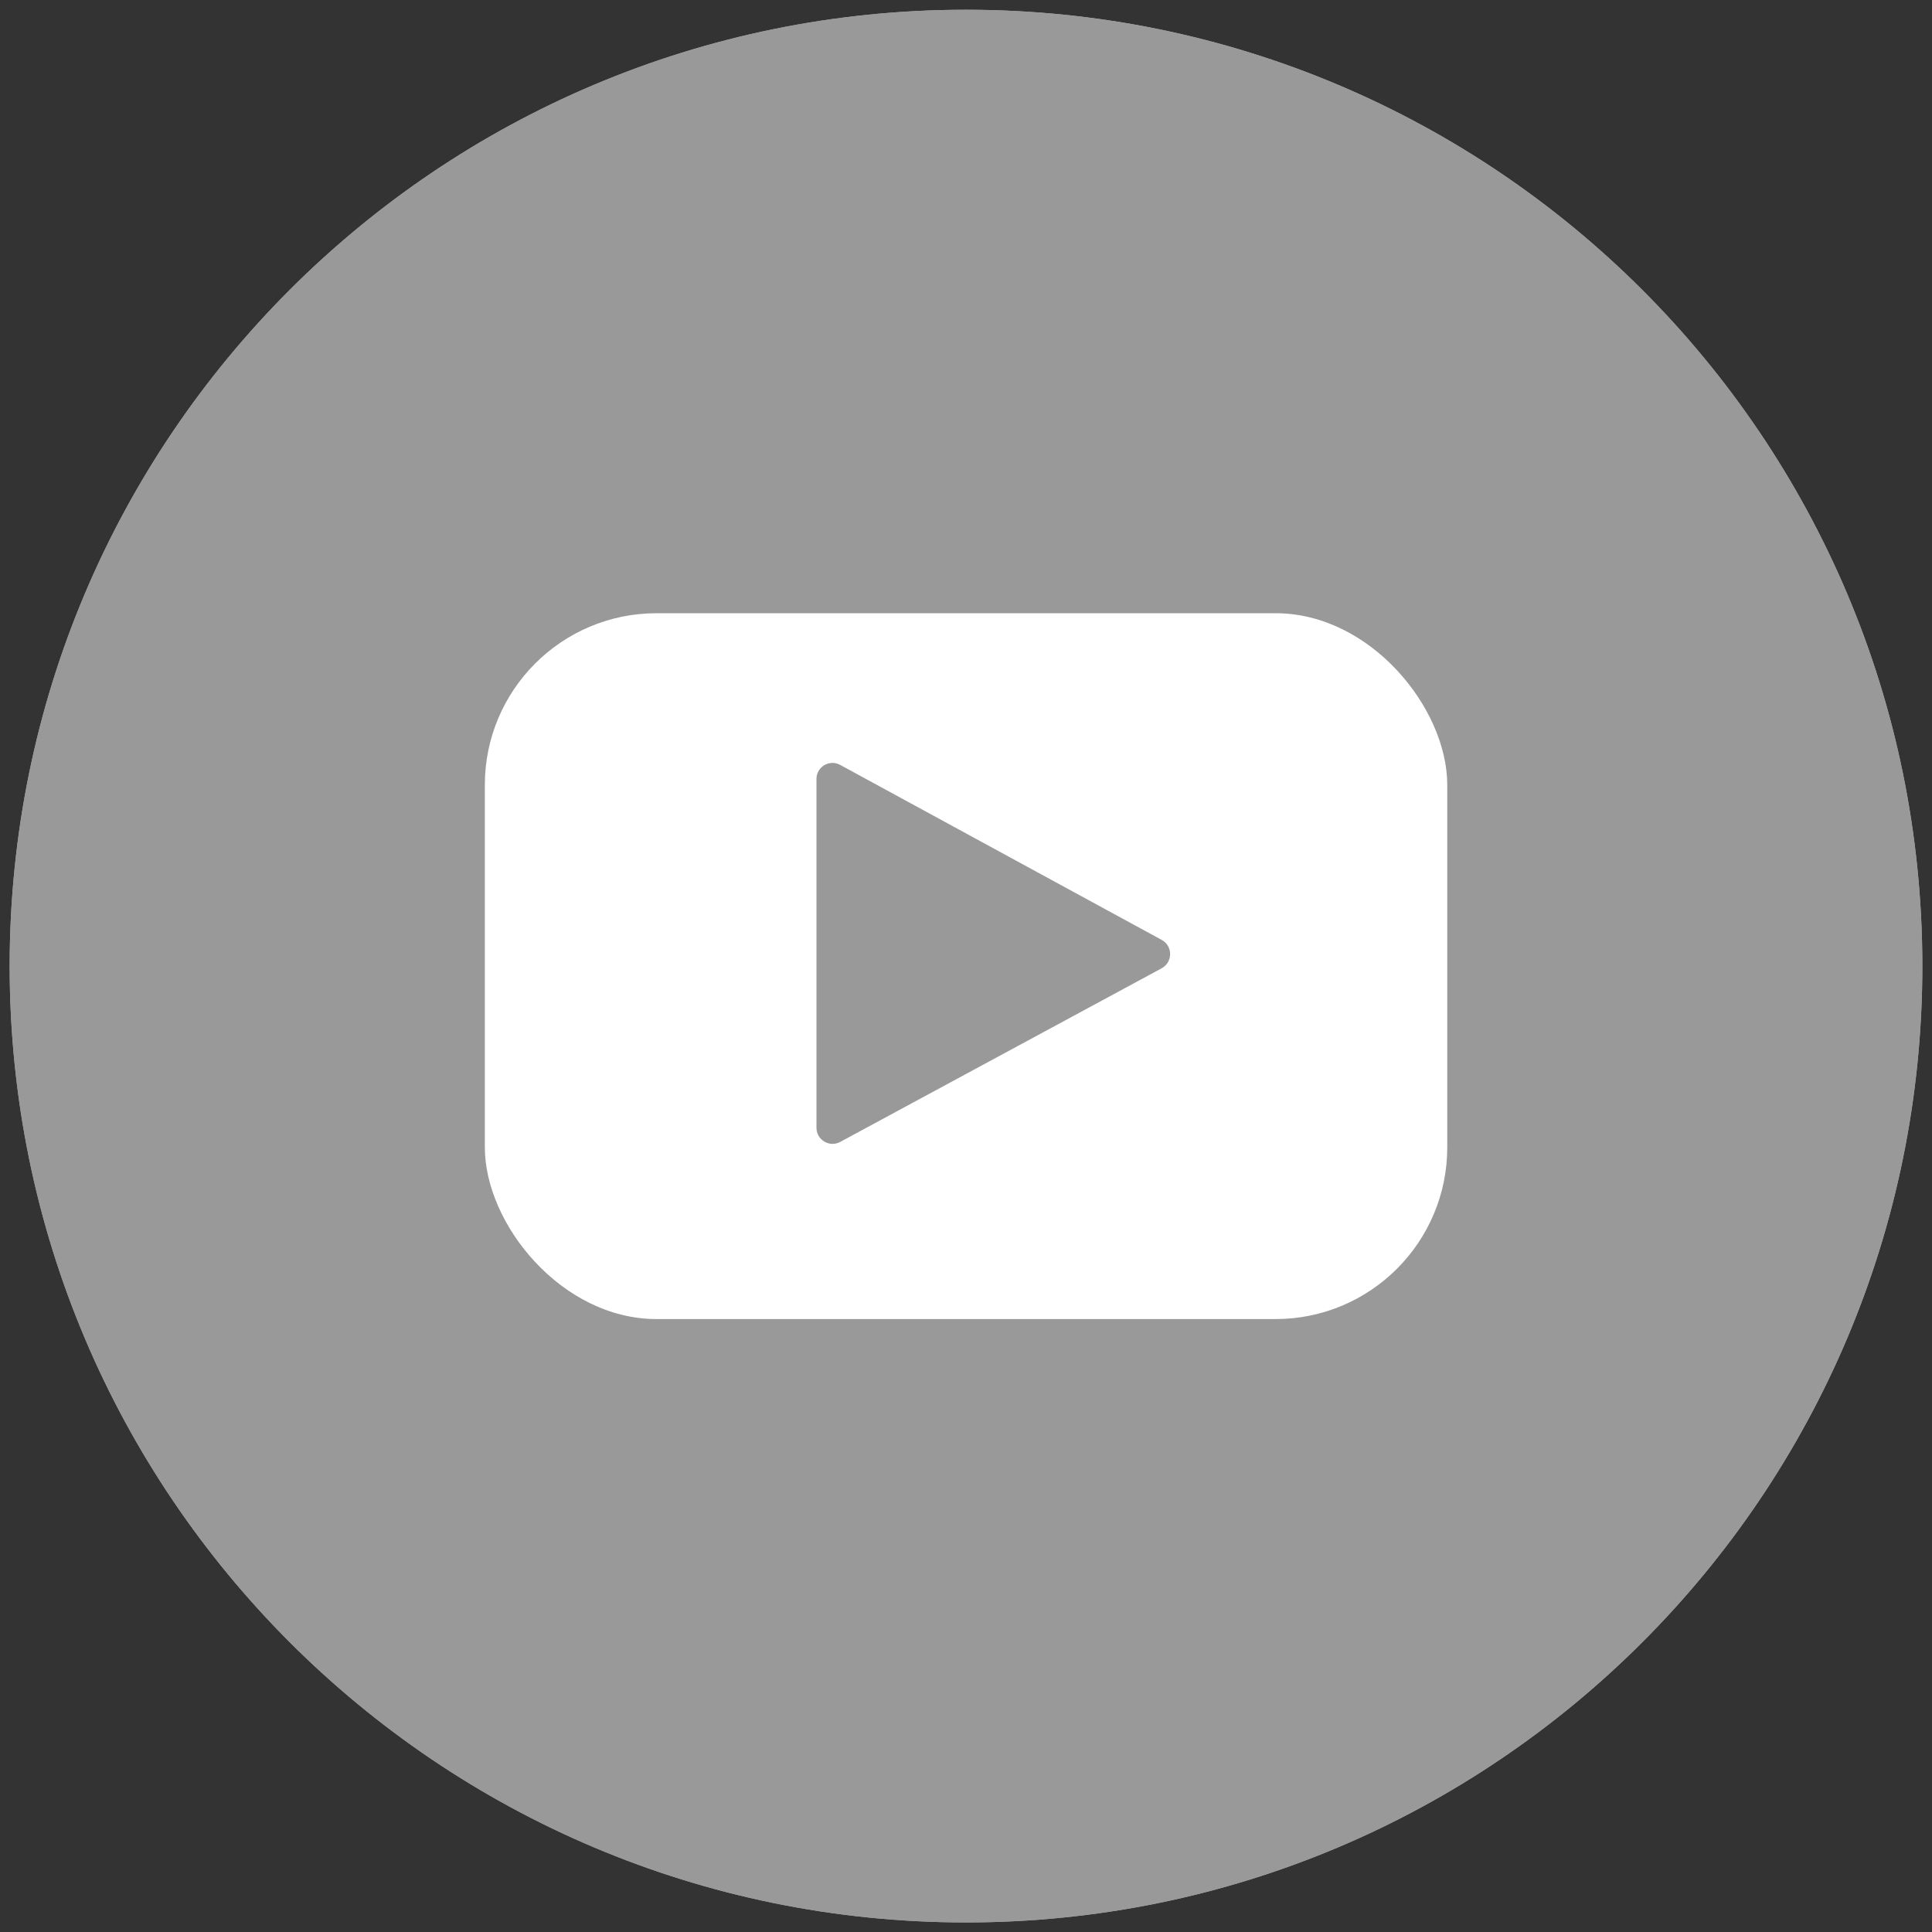
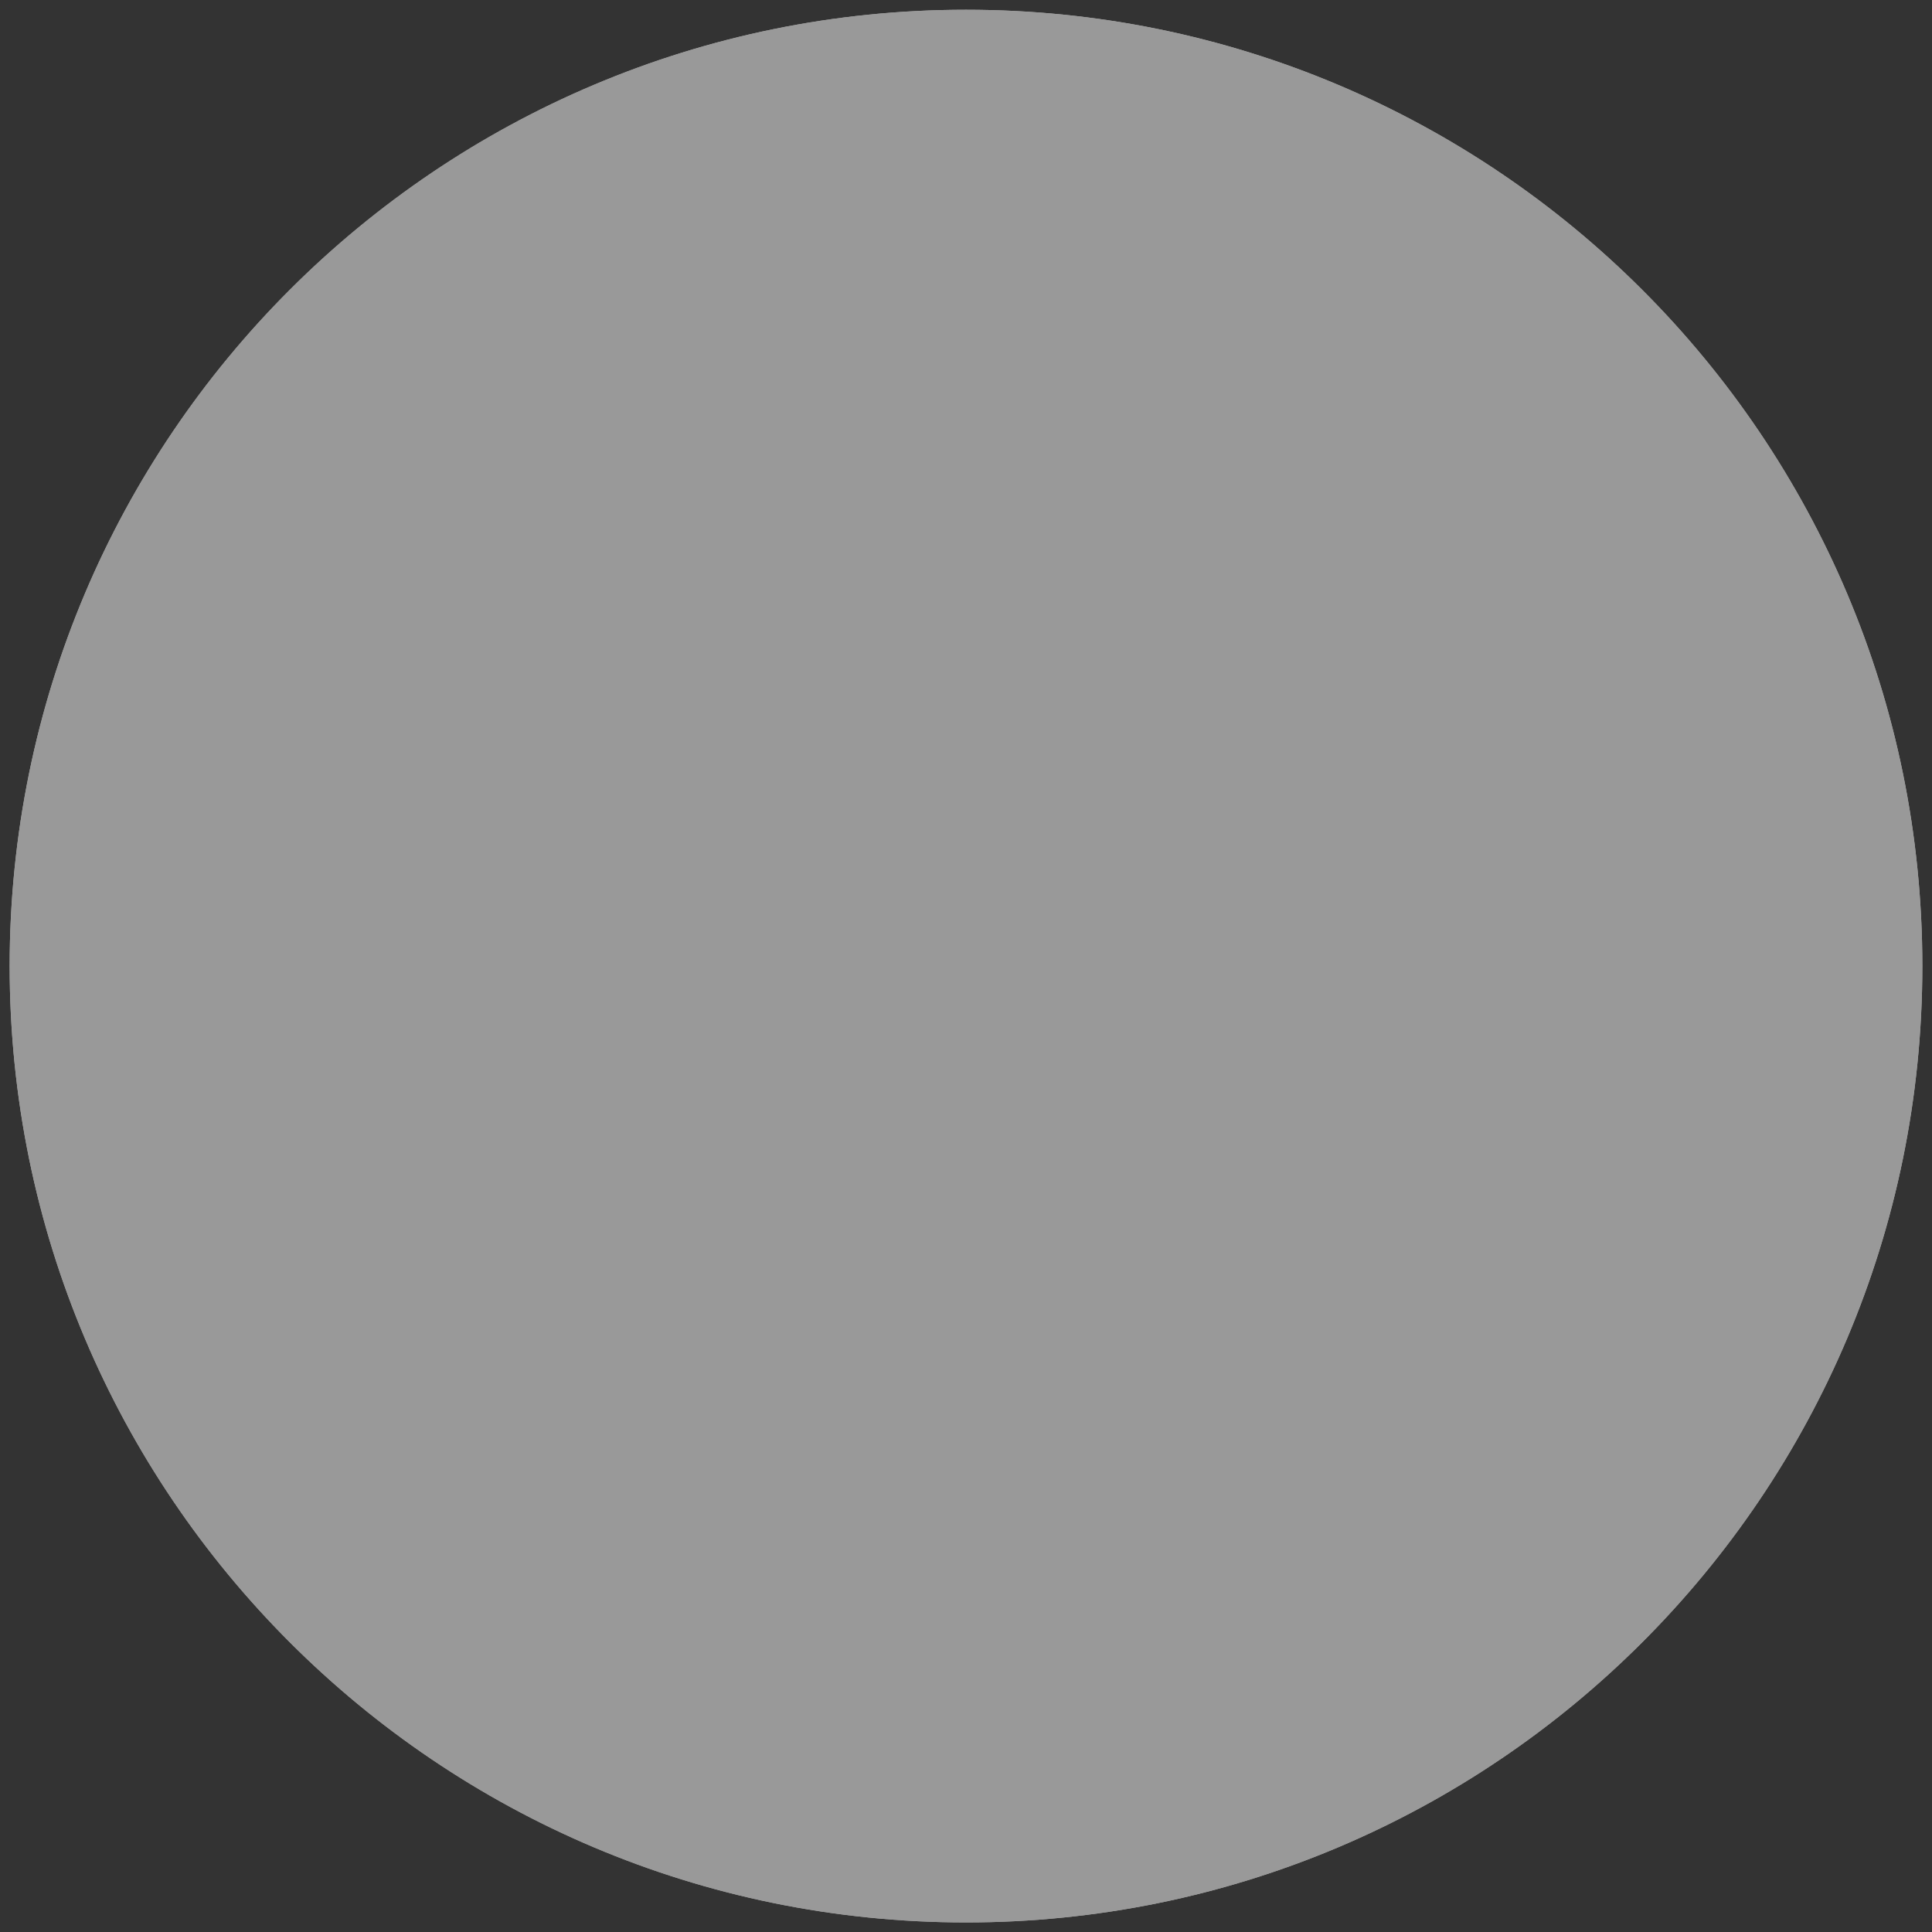
<svg xmlns="http://www.w3.org/2000/svg" id="_レイヤー_1" data-name="レイヤー 1" viewBox="0 0 200 200">
  <rect x="0" y="0" width="200" height="200" fill="#333333" stroke="none" />
  <defs>
    <style> .cls-1 { fill: #fff; } .cls-2 { fill: #999; } .cls-3 { fill: #afafaf; } </style>
  </defs>
  <path class="cls-3" d="m199,100C199,45.33,154.68,1.01,100,1.01S1,45.33,1,100s44.32,99.01,99,99.01,99-44.33,99-99.01Z" />
  <g>
    <path class="cls-2" d="m199,100C199,45.33,154.68,1.01,100,1.01S1,45.33,1,100s44.32,99.01,99,99.01,99-44.33,99-99.01Z" />
-     <rect class="cls-1" x="50.19" y="63.48" width="99.63" height="73.07" rx="17.78" ry="17.78" />
-     <path class="cls-2" d="m120.25,100.24l-33.27,17.97c-1.11.6-2.46-.2-2.46-1.47v-36.09c-.01-1.27,1.34-2.07,2.45-1.47l33.29,18.12c1.16.63,1.16,2.3,0,2.93Z" />
  </g>
</svg>